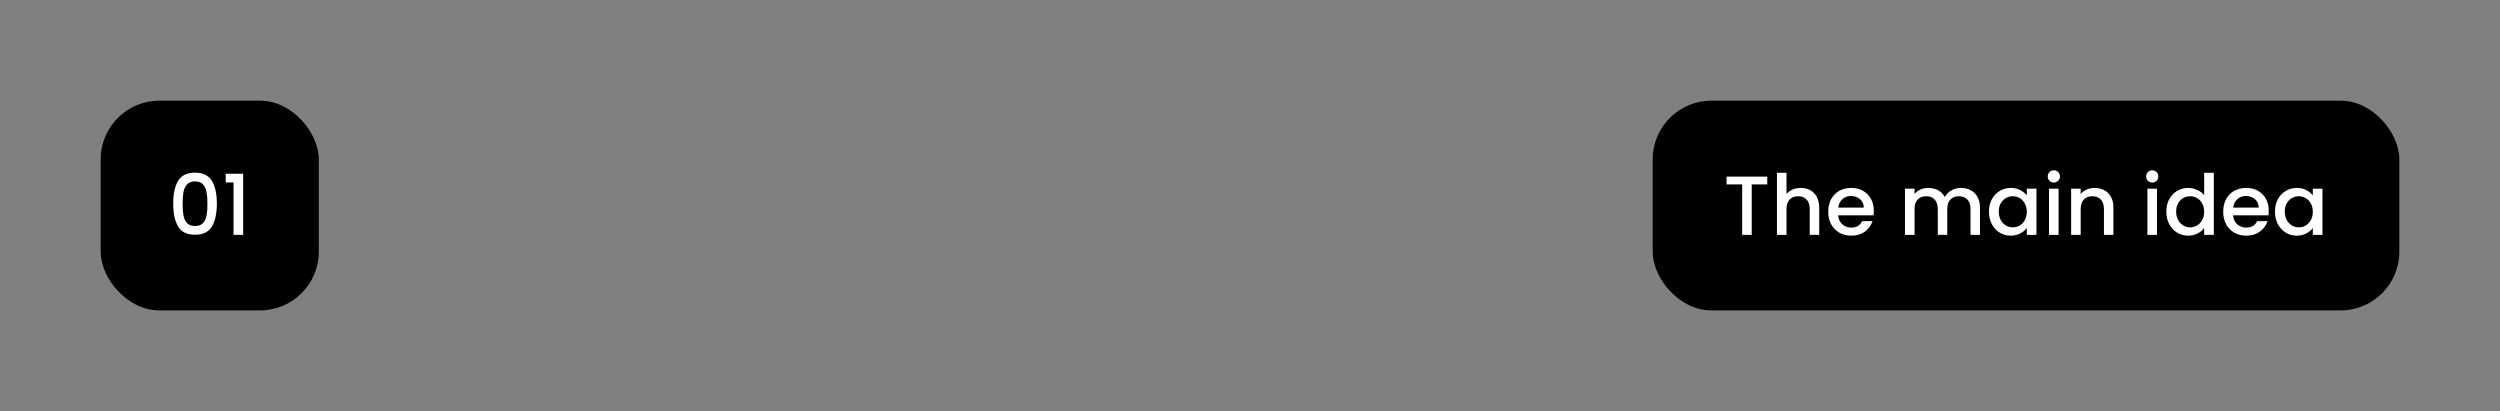
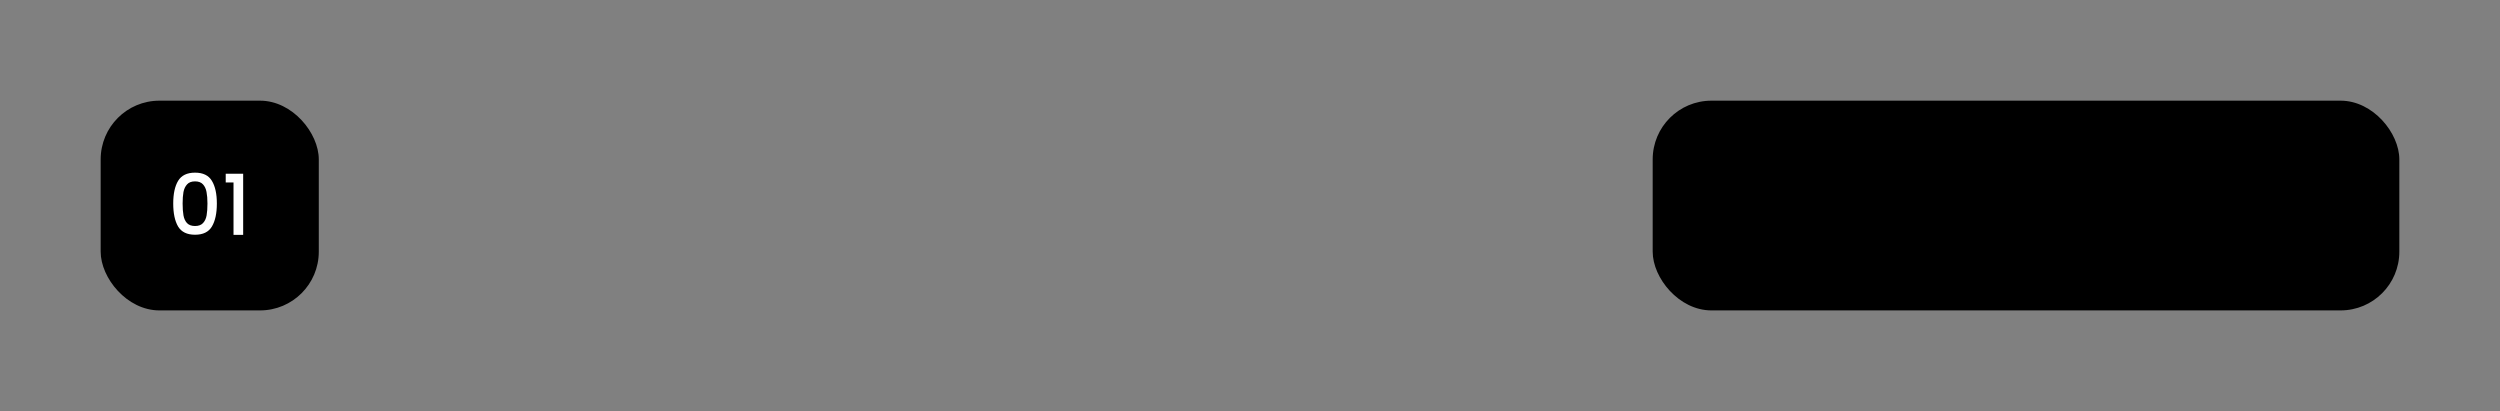
<svg xmlns="http://www.w3.org/2000/svg" width="298" height="49" viewBox="0 0 298 49" fill="none">
  <rect x="0" y="0" width="298" height="49" fill="#808080" stroke="none" />
  <rect x="12" y="12" width="26" height="25" rx="7" fill="black" />
  <path d="M20.649 24.26C20.649 23.107 20.842 22.207 21.229 21.56C21.622 20.907 22.296 20.58 23.249 20.58C24.202 20.58 24.872 20.907 25.259 21.56C25.652 22.207 25.849 23.107 25.849 24.26C25.849 25.427 25.652 26.34 25.259 27C24.872 27.653 24.202 27.98 23.249 27.98C22.296 27.98 21.622 27.653 21.229 27C20.842 26.34 20.649 25.427 20.649 24.26ZM24.729 24.26C24.729 23.72 24.692 23.263 24.619 22.89C24.552 22.517 24.412 22.213 24.199 21.98C23.985 21.74 23.669 21.62 23.249 21.62C22.829 21.62 22.512 21.74 22.299 21.98C22.085 22.213 21.942 22.517 21.869 22.89C21.802 23.263 21.769 23.72 21.769 24.26C21.769 24.82 21.802 25.29 21.869 25.67C21.936 26.05 22.076 26.357 22.289 26.59C22.509 26.823 22.829 26.94 23.249 26.94C23.669 26.94 23.985 26.823 24.199 26.59C24.419 26.357 24.562 26.05 24.629 25.67C24.695 25.29 24.729 24.82 24.729 24.26ZM26.905 21.75V20.71H28.985V28H27.835V21.75H26.905Z" fill="white" />
  <rect x="197" y="12" width="89" height="25" rx="7" fill="black" />
-   <path d="M210.656 21.05V21.98H208.806V28H207.666V21.98H205.806V21.05H210.656ZM214.661 22.4C215.081 22.4 215.454 22.49 215.781 22.67C216.114 22.85 216.374 23.117 216.561 23.47C216.754 23.823 216.851 24.25 216.851 24.75V28H215.721V24.92C215.721 24.427 215.597 24.05 215.351 23.79C215.104 23.523 214.767 23.39 214.341 23.39C213.914 23.39 213.574 23.523 213.321 23.79C213.074 24.05 212.951 24.427 212.951 24.92V28H211.811V20.6H212.951V23.13C213.144 22.897 213.387 22.717 213.681 22.59C213.981 22.463 214.307 22.4 214.661 22.4ZM223.355 25.11C223.355 25.317 223.341 25.503 223.315 25.67H219.105C219.138 26.11 219.301 26.463 219.595 26.73C219.888 26.997 220.248 27.13 220.675 27.13C221.288 27.13 221.721 26.873 221.975 26.36H223.205C223.038 26.867 222.735 27.283 222.295 27.61C221.861 27.93 221.321 28.09 220.675 28.09C220.148 28.09 219.675 27.973 219.255 27.74C218.841 27.5 218.515 27.167 218.275 26.74C218.041 26.307 217.925 25.807 217.925 25.24C217.925 24.673 218.038 24.177 218.265 23.75C218.498 23.317 218.821 22.983 219.235 22.75C219.655 22.517 220.135 22.4 220.675 22.4C221.195 22.4 221.658 22.513 222.065 22.74C222.471 22.967 222.788 23.287 223.015 23.7C223.241 24.107 223.355 24.577 223.355 25.11ZM222.165 24.75C222.158 24.33 222.008 23.993 221.715 23.74C221.421 23.487 221.058 23.36 220.625 23.36C220.231 23.36 219.895 23.487 219.615 23.74C219.335 23.987 219.168 24.323 219.115 24.75H222.165ZM233.744 22.4C234.178 22.4 234.564 22.49 234.904 22.67C235.251 22.85 235.521 23.117 235.714 23.47C235.914 23.823 236.014 24.25 236.014 24.75V28H234.884V24.92C234.884 24.427 234.761 24.05 234.514 23.79C234.268 23.523 233.931 23.39 233.504 23.39C233.078 23.39 232.738 23.523 232.484 23.79C232.238 24.05 232.114 24.427 232.114 24.92V28H230.984V24.92C230.984 24.427 230.861 24.05 230.614 23.79C230.368 23.523 230.031 23.39 229.604 23.39C229.178 23.39 228.838 23.523 228.584 23.79C228.338 24.05 228.214 24.427 228.214 24.92V28H227.074V22.49H228.214V23.12C228.401 22.893 228.638 22.717 228.924 22.59C229.211 22.463 229.518 22.4 229.844 22.4C230.284 22.4 230.678 22.493 231.024 22.68C231.371 22.867 231.638 23.137 231.824 23.49C231.991 23.157 232.251 22.893 232.604 22.7C232.958 22.5 233.338 22.4 233.744 22.4ZM237.085 25.22C237.085 24.667 237.198 24.177 237.425 23.75C237.658 23.323 237.972 22.993 238.365 22.76C238.765 22.52 239.205 22.4 239.685 22.4C240.118 22.4 240.495 22.487 240.815 22.66C241.142 22.827 241.402 23.037 241.595 23.29V22.49H242.745V28H241.595V27.18C241.402 27.44 241.138 27.657 240.805 27.83C240.472 28.003 240.092 28.09 239.665 28.09C239.192 28.09 238.758 27.97 238.365 27.73C237.972 27.483 237.658 27.143 237.425 26.71C237.198 26.27 237.085 25.773 237.085 25.22ZM241.595 25.24C241.595 24.86 241.515 24.53 241.355 24.25C241.202 23.97 240.998 23.757 240.745 23.61C240.492 23.463 240.218 23.39 239.925 23.39C239.632 23.39 239.358 23.463 239.105 23.61C238.852 23.75 238.645 23.96 238.485 24.24C238.332 24.513 238.255 24.84 238.255 25.22C238.255 25.6 238.332 25.933 238.485 26.22C238.645 26.507 238.852 26.727 239.105 26.88C239.365 27.027 239.638 27.1 239.925 27.1C240.218 27.1 240.492 27.027 240.745 26.88C240.998 26.733 241.202 26.52 241.355 26.24C241.515 25.953 241.595 25.62 241.595 25.24ZM244.822 21.76C244.616 21.76 244.442 21.69 244.302 21.55C244.162 21.41 244.092 21.237 244.092 21.03C244.092 20.823 244.162 20.65 244.302 20.51C244.442 20.37 244.616 20.3 244.822 20.3C245.022 20.3 245.192 20.37 245.332 20.51C245.472 20.65 245.542 20.823 245.542 21.03C245.542 21.237 245.472 21.41 245.332 21.55C245.192 21.69 245.022 21.76 244.822 21.76ZM245.382 22.49V28H244.242V22.49H245.382ZM249.659 22.4C250.092 22.4 250.479 22.49 250.819 22.67C251.166 22.85 251.436 23.117 251.629 23.47C251.822 23.823 251.919 24.25 251.919 24.75V28H250.789V24.92C250.789 24.427 250.666 24.05 250.419 23.79C250.172 23.523 249.836 23.39 249.409 23.39C248.982 23.39 248.642 23.523 248.389 23.79C248.142 24.05 248.019 24.427 248.019 24.92V28H246.879V22.49H248.019V23.12C248.206 22.893 248.442 22.717 248.729 22.59C249.022 22.463 249.332 22.4 249.659 22.4ZM256.551 21.76C256.344 21.76 256.171 21.69 256.031 21.55C255.891 21.41 255.821 21.237 255.821 21.03C255.821 20.823 255.891 20.65 256.031 20.51C256.171 20.37 256.344 20.3 256.551 20.3C256.751 20.3 256.921 20.37 257.061 20.51C257.201 20.65 257.271 20.823 257.271 21.03C257.271 21.237 257.201 21.41 257.061 21.55C256.921 21.69 256.751 21.76 256.551 21.76ZM257.111 22.49V28H255.971V22.49H257.111ZM258.227 25.22C258.227 24.667 258.341 24.177 258.567 23.75C258.801 23.323 259.114 22.993 259.507 22.76C259.907 22.52 260.351 22.4 260.837 22.4C261.197 22.4 261.551 22.48 261.897 22.64C262.251 22.793 262.531 23 262.737 23.26V20.6H263.887V28H262.737V27.17C262.551 27.437 262.291 27.657 261.957 27.83C261.631 28.003 261.254 28.09 260.827 28.09C260.347 28.09 259.907 27.97 259.507 27.73C259.114 27.483 258.801 27.143 258.567 26.71C258.341 26.27 258.227 25.773 258.227 25.22ZM262.737 25.24C262.737 24.86 262.657 24.53 262.497 24.25C262.344 23.97 262.141 23.757 261.887 23.61C261.634 23.463 261.361 23.39 261.067 23.39C260.774 23.39 260.501 23.463 260.247 23.61C259.994 23.75 259.787 23.96 259.627 24.24C259.474 24.513 259.397 24.84 259.397 25.22C259.397 25.6 259.474 25.933 259.627 26.22C259.787 26.507 259.994 26.727 260.247 26.88C260.507 27.027 260.781 27.1 261.067 27.1C261.361 27.1 261.634 27.027 261.887 26.88C262.141 26.733 262.344 26.52 262.497 26.24C262.657 25.953 262.737 25.62 262.737 25.24ZM270.435 25.11C270.435 25.317 270.421 25.503 270.395 25.67H266.185C266.218 26.11 266.381 26.463 266.675 26.73C266.968 26.997 267.328 27.13 267.755 27.13C268.368 27.13 268.801 26.873 269.055 26.36H270.285C270.118 26.867 269.815 27.283 269.375 27.61C268.941 27.93 268.401 28.09 267.755 28.09C267.228 28.09 266.755 27.973 266.335 27.74C265.921 27.5 265.595 27.167 265.355 26.74C265.121 26.307 265.005 25.807 265.005 25.24C265.005 24.673 265.118 24.177 265.345 23.75C265.578 23.317 265.901 22.983 266.315 22.75C266.735 22.517 267.215 22.4 267.755 22.4C268.275 22.4 268.738 22.513 269.145 22.74C269.551 22.967 269.868 23.287 270.095 23.7C270.321 24.107 270.435 24.577 270.435 25.11ZM269.245 24.75C269.238 24.33 269.088 23.993 268.795 23.74C268.501 23.487 268.138 23.36 267.705 23.36C267.311 23.36 266.975 23.487 266.695 23.74C266.415 23.987 266.248 24.323 266.195 24.75H269.245ZM271.177 25.22C271.177 24.667 271.29 24.177 271.517 23.75C271.75 23.323 272.063 22.993 272.457 22.76C272.857 22.52 273.297 22.4 273.777 22.4C274.21 22.4 274.587 22.487 274.907 22.66C275.233 22.827 275.493 23.037 275.687 23.29V22.49H276.837V28H275.687V27.18C275.493 27.44 275.23 27.657 274.897 27.83C274.563 28.003 274.183 28.09 273.757 28.09C273.283 28.09 272.85 27.97 272.457 27.73C272.063 27.483 271.75 27.143 271.517 26.71C271.29 26.27 271.177 25.773 271.177 25.22ZM275.687 25.24C275.687 24.86 275.607 24.53 275.447 24.25C275.293 23.97 275.09 23.757 274.837 23.61C274.583 23.463 274.31 23.39 274.017 23.39C273.723 23.39 273.45 23.463 273.197 23.61C272.943 23.75 272.737 23.96 272.577 24.24C272.423 24.513 272.347 24.84 272.347 25.22C272.347 25.6 272.423 25.933 272.577 26.22C272.737 26.507 272.943 26.727 273.197 26.88C273.457 27.027 273.73 27.1 274.017 27.1C274.31 27.1 274.583 27.027 274.837 26.88C275.09 26.733 275.293 26.52 275.447 26.24C275.607 25.953 275.687 25.62 275.687 25.24Z" fill="white" />
</svg>